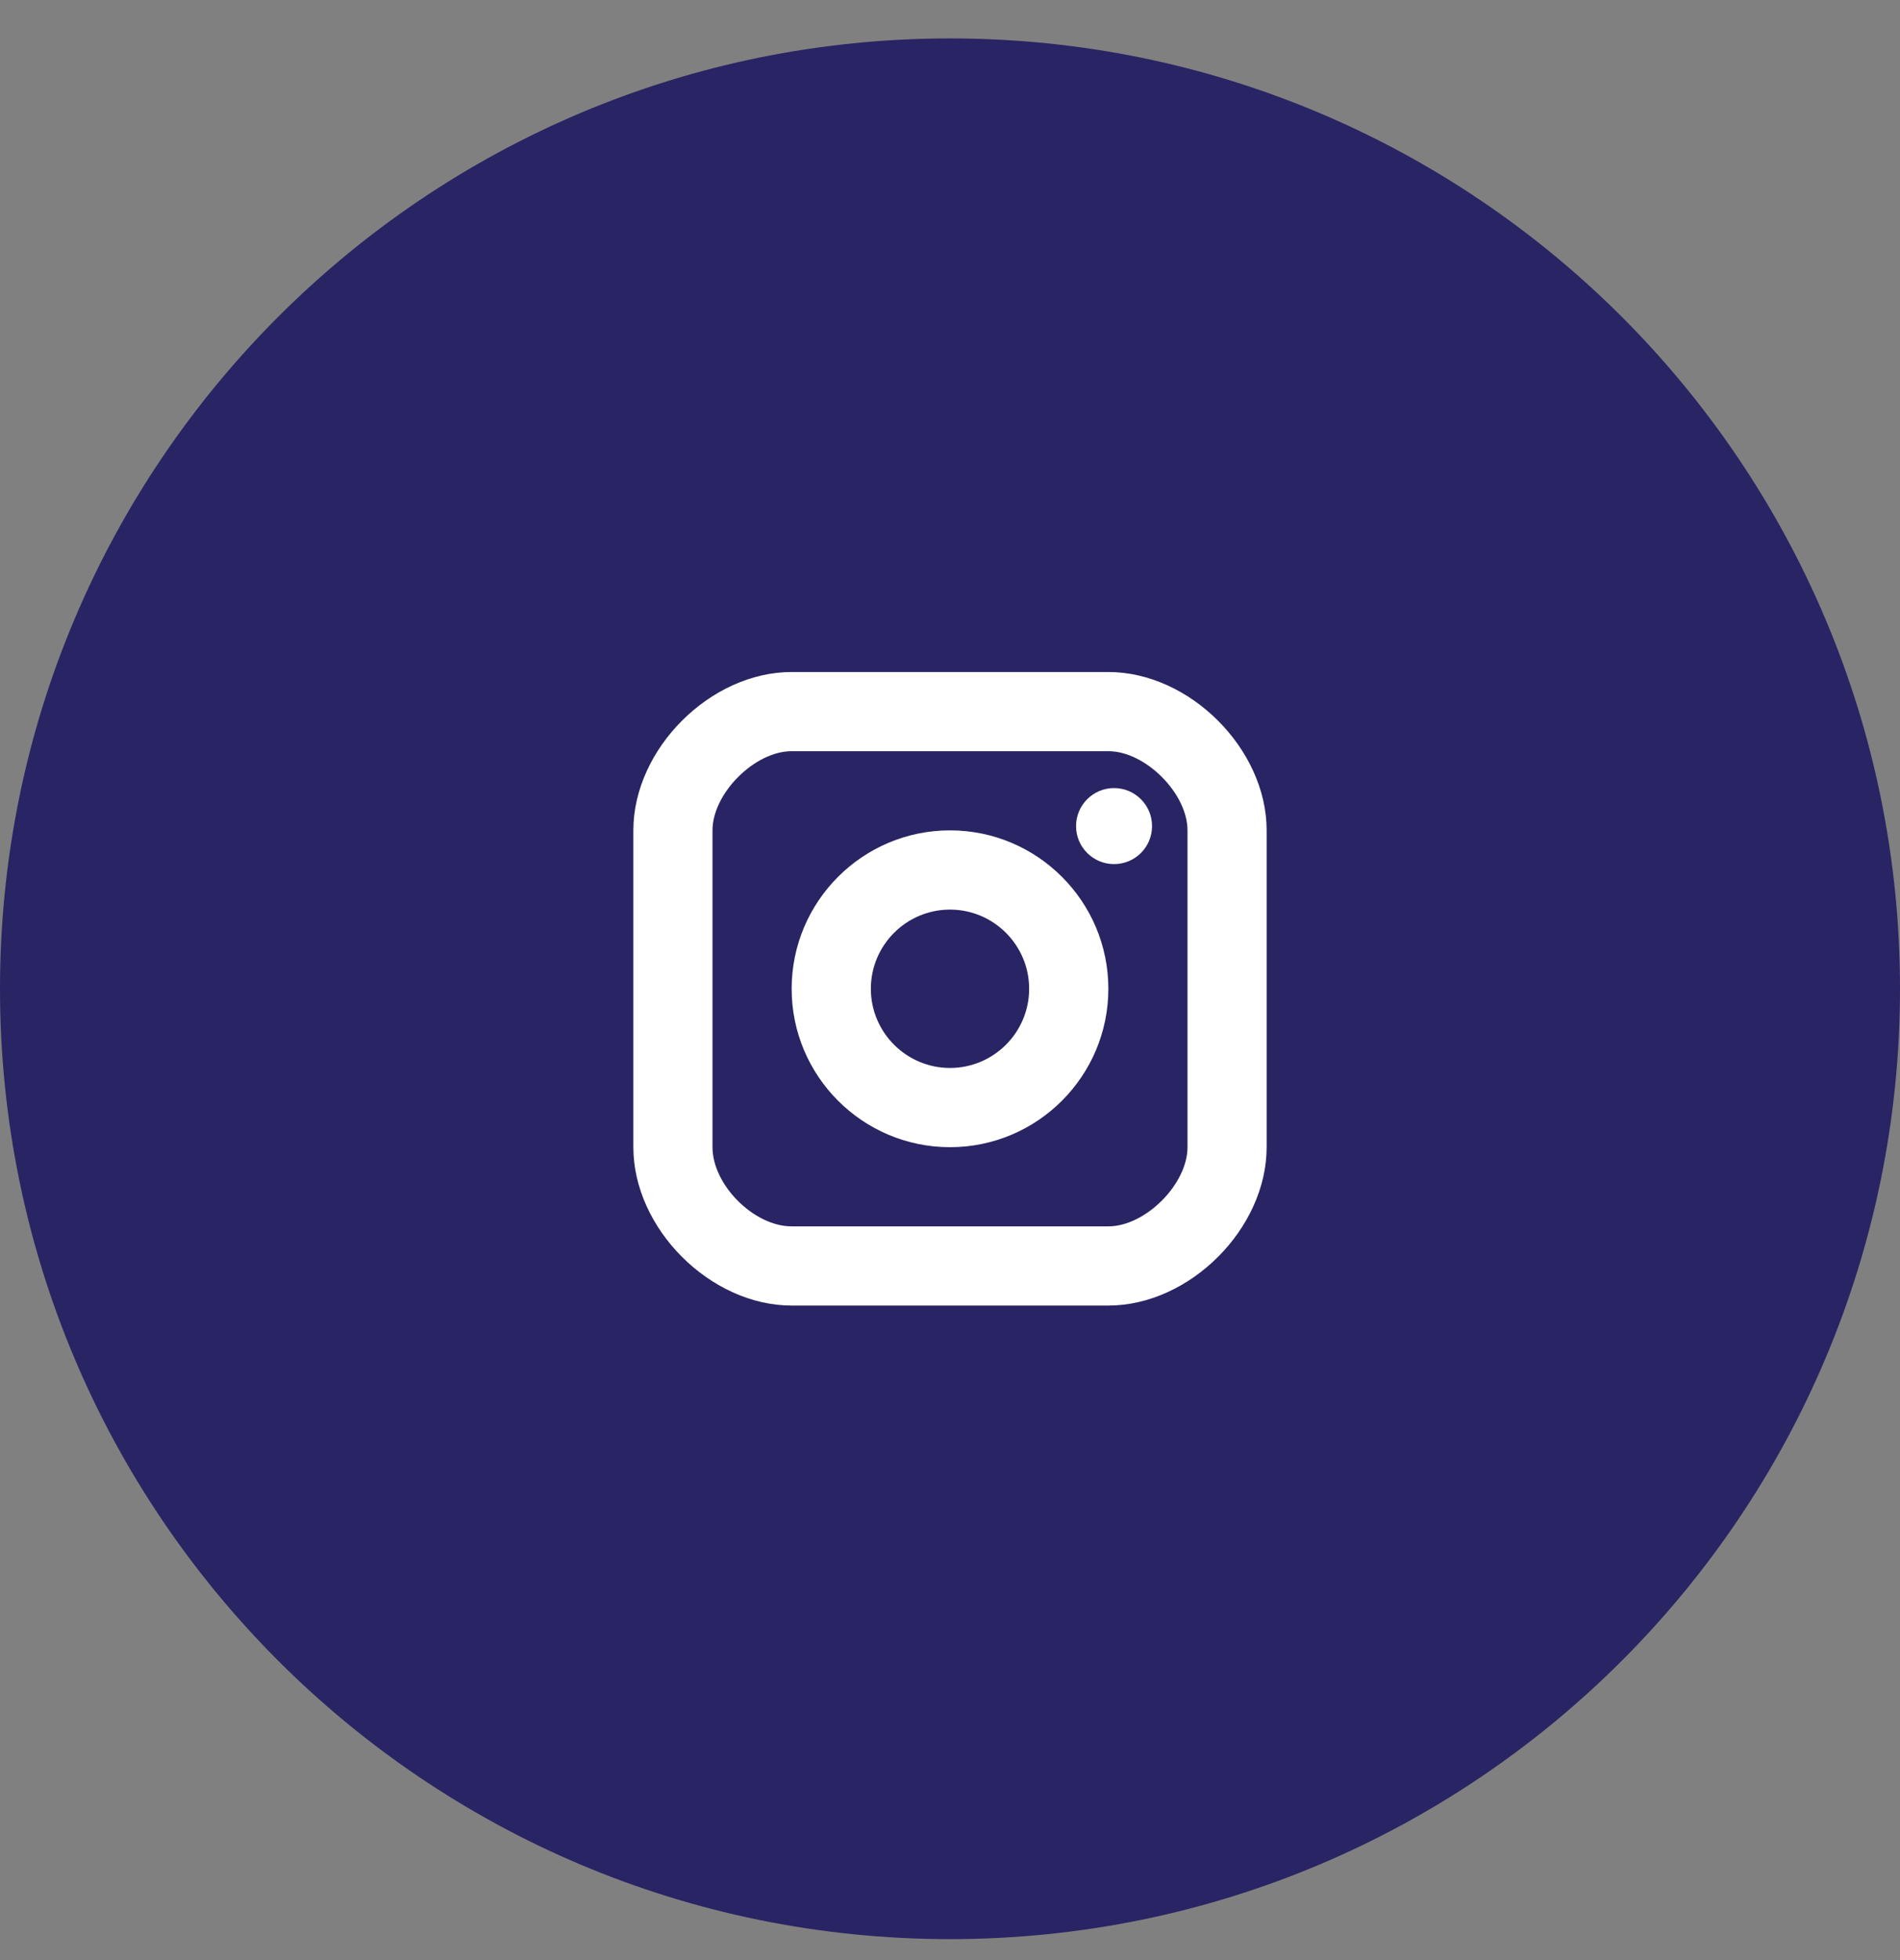
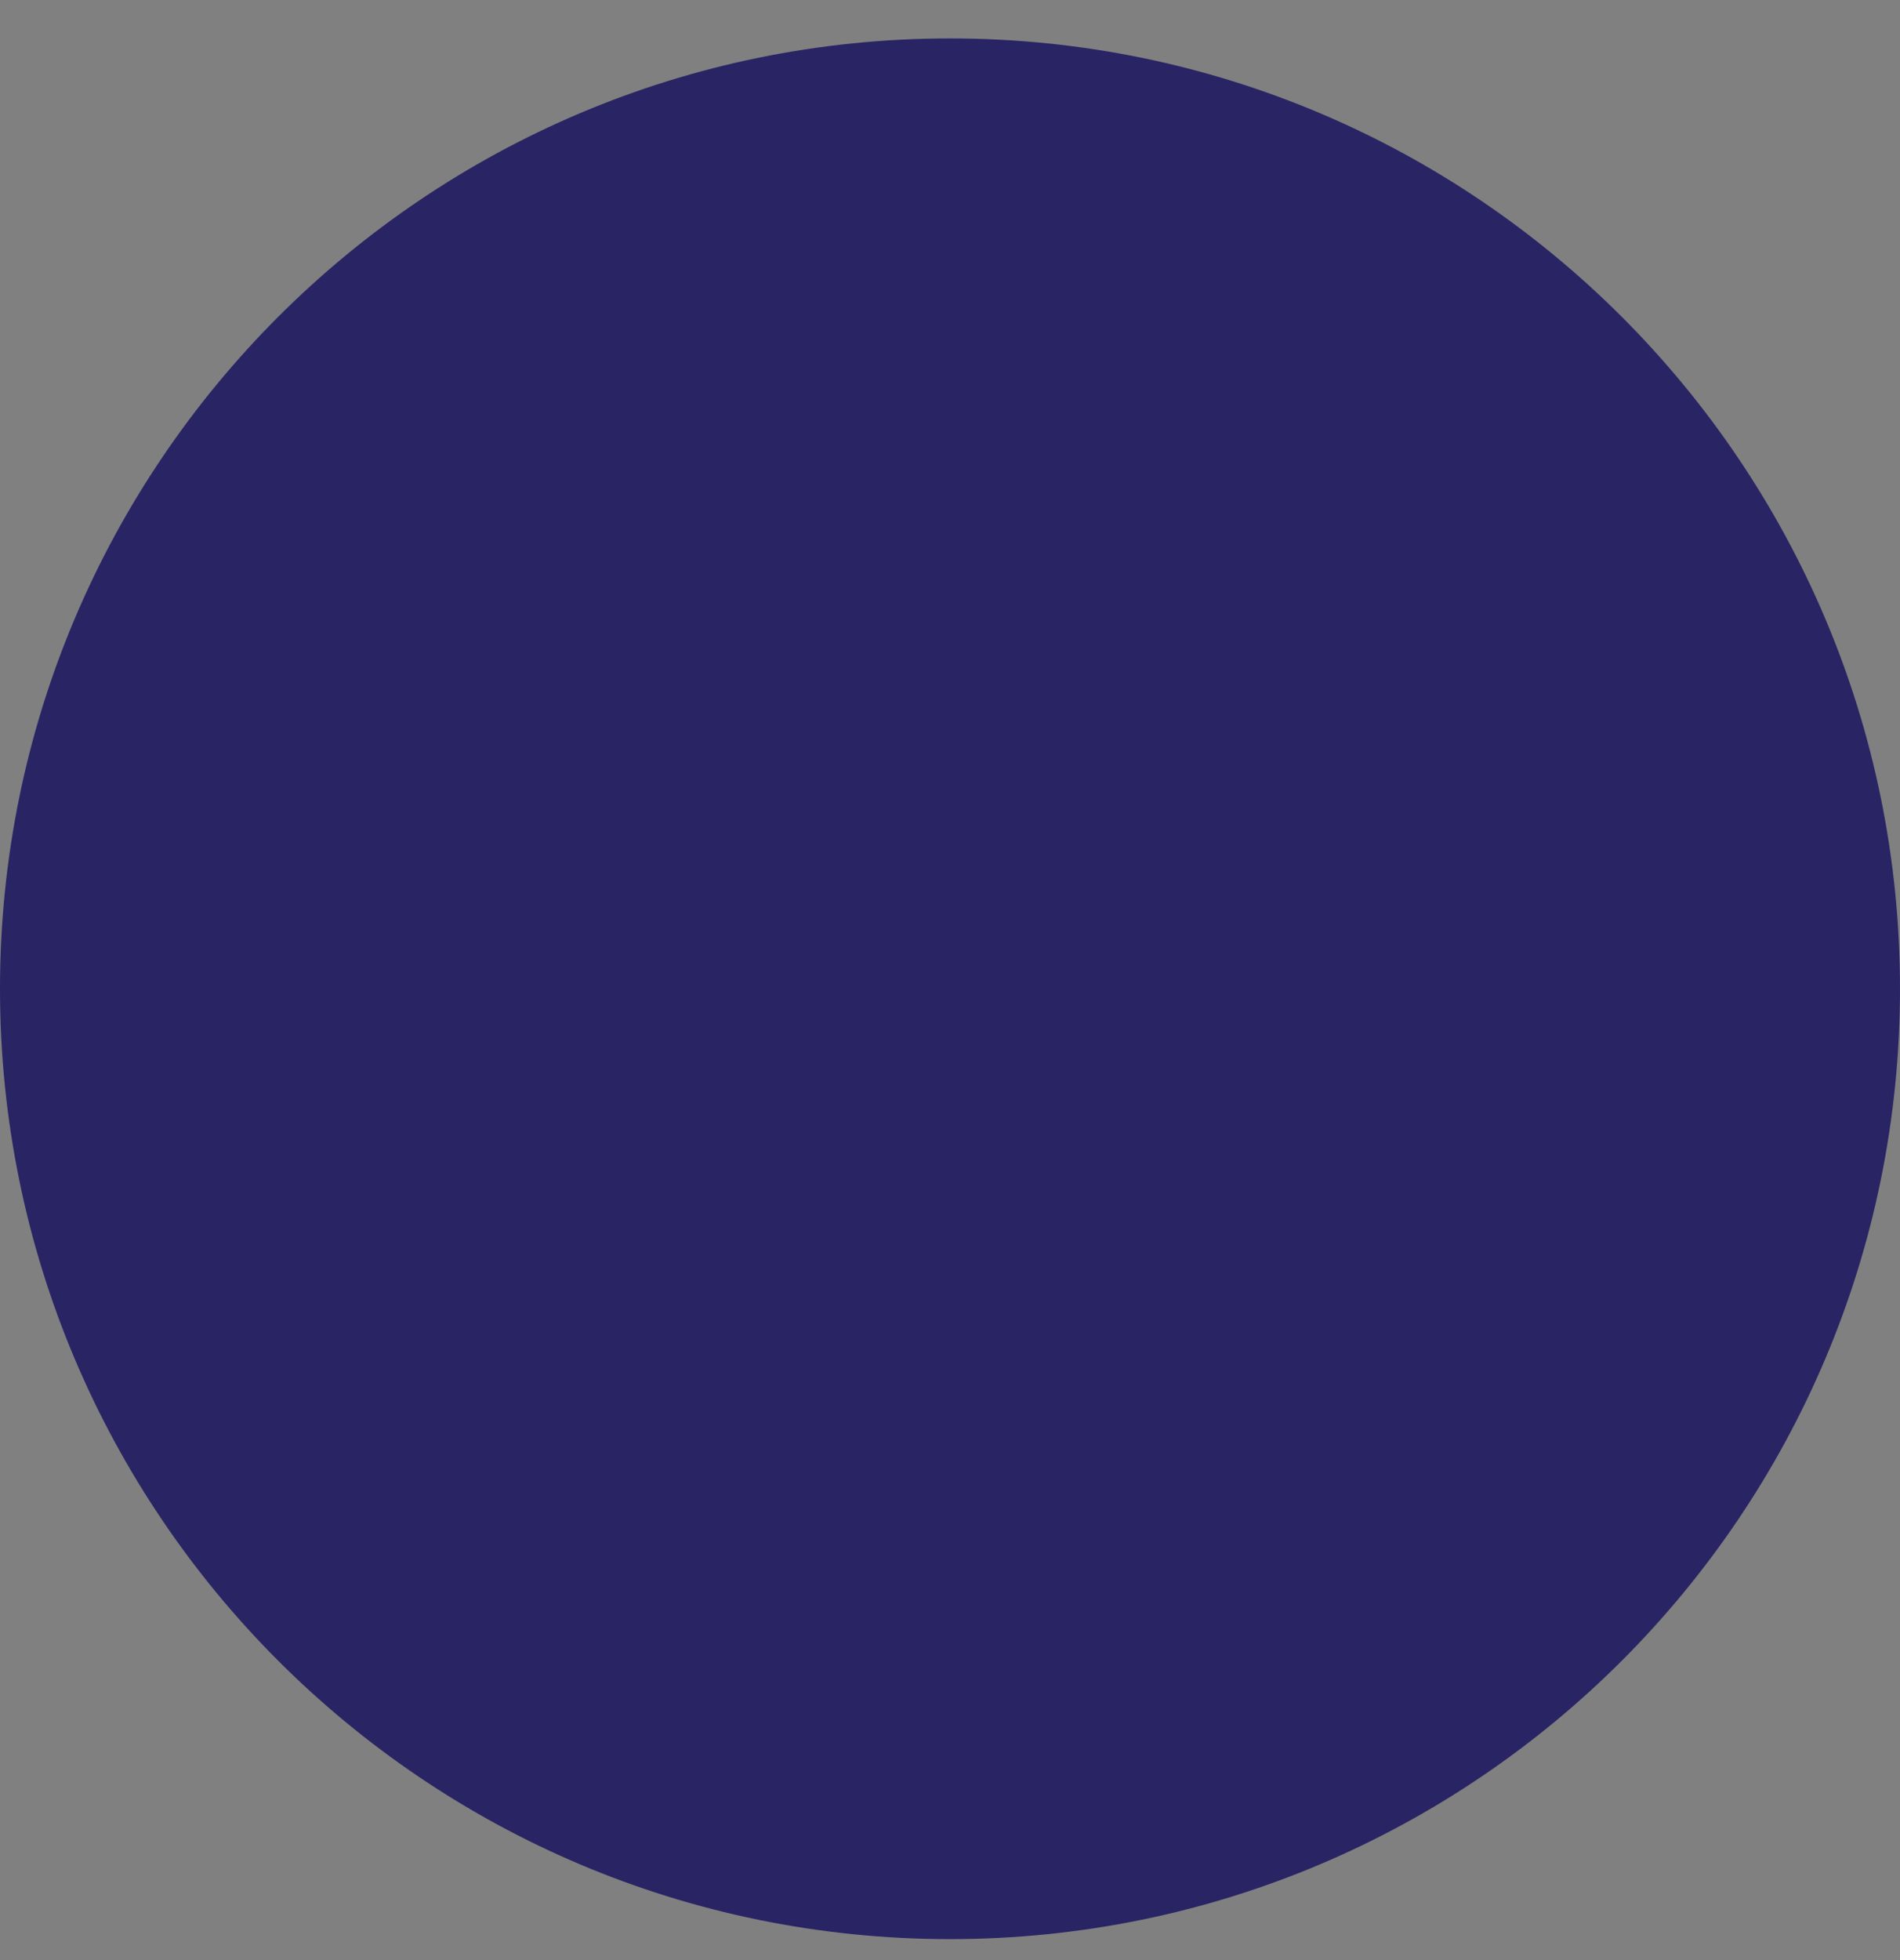
<svg xmlns="http://www.w3.org/2000/svg" width="32px" height="33px" viewBox="0 0 32 33" version="1.1">
  <rect x="0" y="0" width="32" height="33" fill="#808080" stroke="none" />
  <title>Button/Small - Icon Stretch</title>
  <g id="---Niche-Templates" stroke="none" stroke-width="1" fill="none" fill-rule="evenodd">
    <g id="Home" transform="translate(-60, -7073)" fill-rule="nonzero">
      <g id="Footer" transform="translate(0, 5200)">
        <g id="Button/Small---Icon-Stretch" transform="translate(60, 1873.647)">
          <g id="Shape">
            <path d="M16,0 C24.837,-1.623249e-15 32,7.163 32,16 C32,24.837 24.837,32 16,32 C7.163,32 1.082166e-15,24.837 0,16 C-1.082166e-15,7.163 7.163,1.623249e-15 16,0 Z" id="Color" fill="#292464" />
            <g id="State">
-               <path d="M16,0 C24.837,-1.623249e-15 32,7.163 32,16 C32,24.837 24.837,32 16,32 C7.163,32 1.082166e-15,24.837 0,16 C-1.082166e-15,7.163 7.163,1.623249e-15 16,0 Z" />
-             </g>
+               </g>
          </g>
          <g id="Icon" transform="translate(8, 8)" fill="#FFFFFF">
-             <path d="M10.667,2.667 C12.037,2.667 13.333,3.963 13.333,5.333 L13.333,10.667 C13.333,12.037 12.037,13.333 10.667,13.333 L5.333,13.333 C3.963,13.333 2.667,12.037 2.667,10.667 L2.667,5.333 C2.667,3.963 3.963,2.667 5.333,2.667 L10.667,2.667 Z M10.667,4 L5.333,4 C4.71,4 4,4.71 4,5.333 L4,10.667 C4,11.302 4.698,12 5.333,12 L10.667,12 C11.29,12 12,11.29 12,10.667 L12,5.333 C12,4.71 11.29,4 10.667,4 Z M8,5.333 C9.471,5.333 10.667,6.529 10.667,8 C10.667,9.471 9.471,10.667 8,10.667 C6.529,10.667 5.333,9.471 5.333,8 C5.333,6.529 6.529,5.333 8,5.333 Z M8,6.667 C7.265,6.667 6.667,7.265 6.667,8 C6.667,8.735 7.265,9.333 8,9.333 C8.735,9.333 9.333,8.735 9.333,8 C9.333,7.265 8.735,6.667 8,6.667 Z M10.763,4.621 C11.117,4.621 11.403,4.908 11.403,5.261 C11.403,5.615 11.117,5.901 10.763,5.901 C10.41,5.901 10.123,5.615 10.123,5.261 C10.123,4.908 10.41,4.621 10.763,4.621 Z" id="Fill" />
-           </g>
+             </g>
        </g>
      </g>
    </g>
  </g>
</svg>